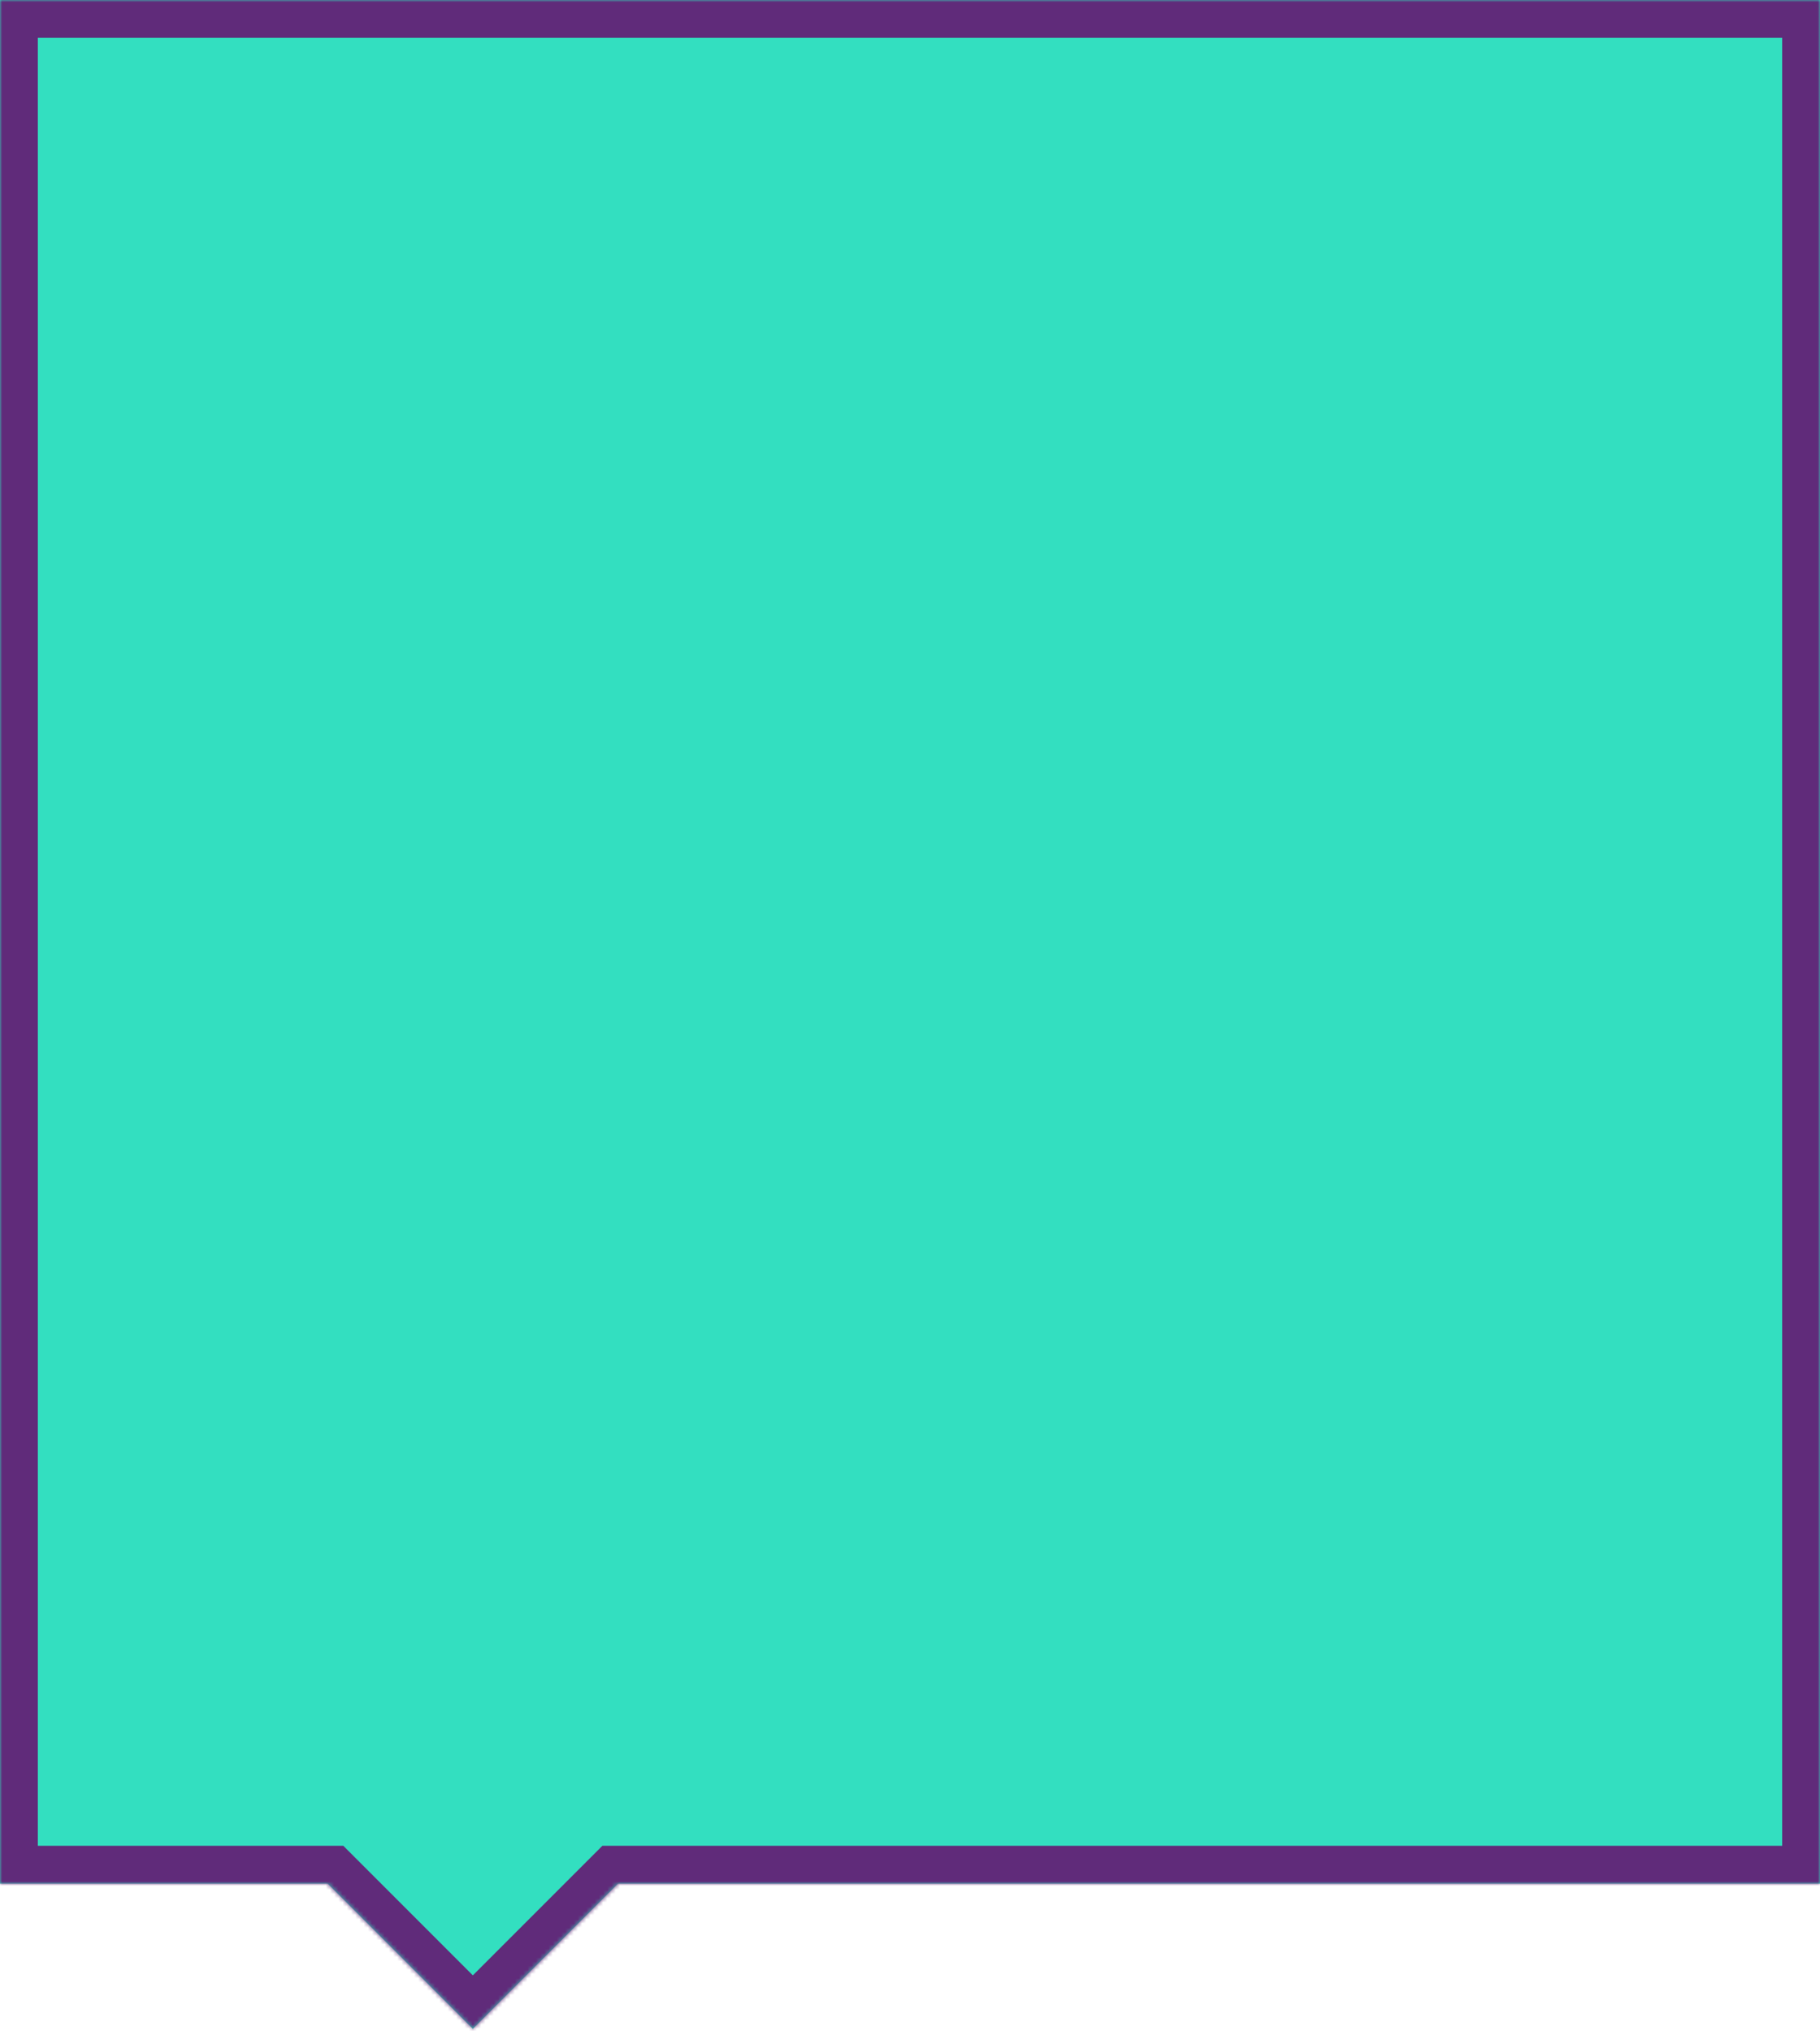
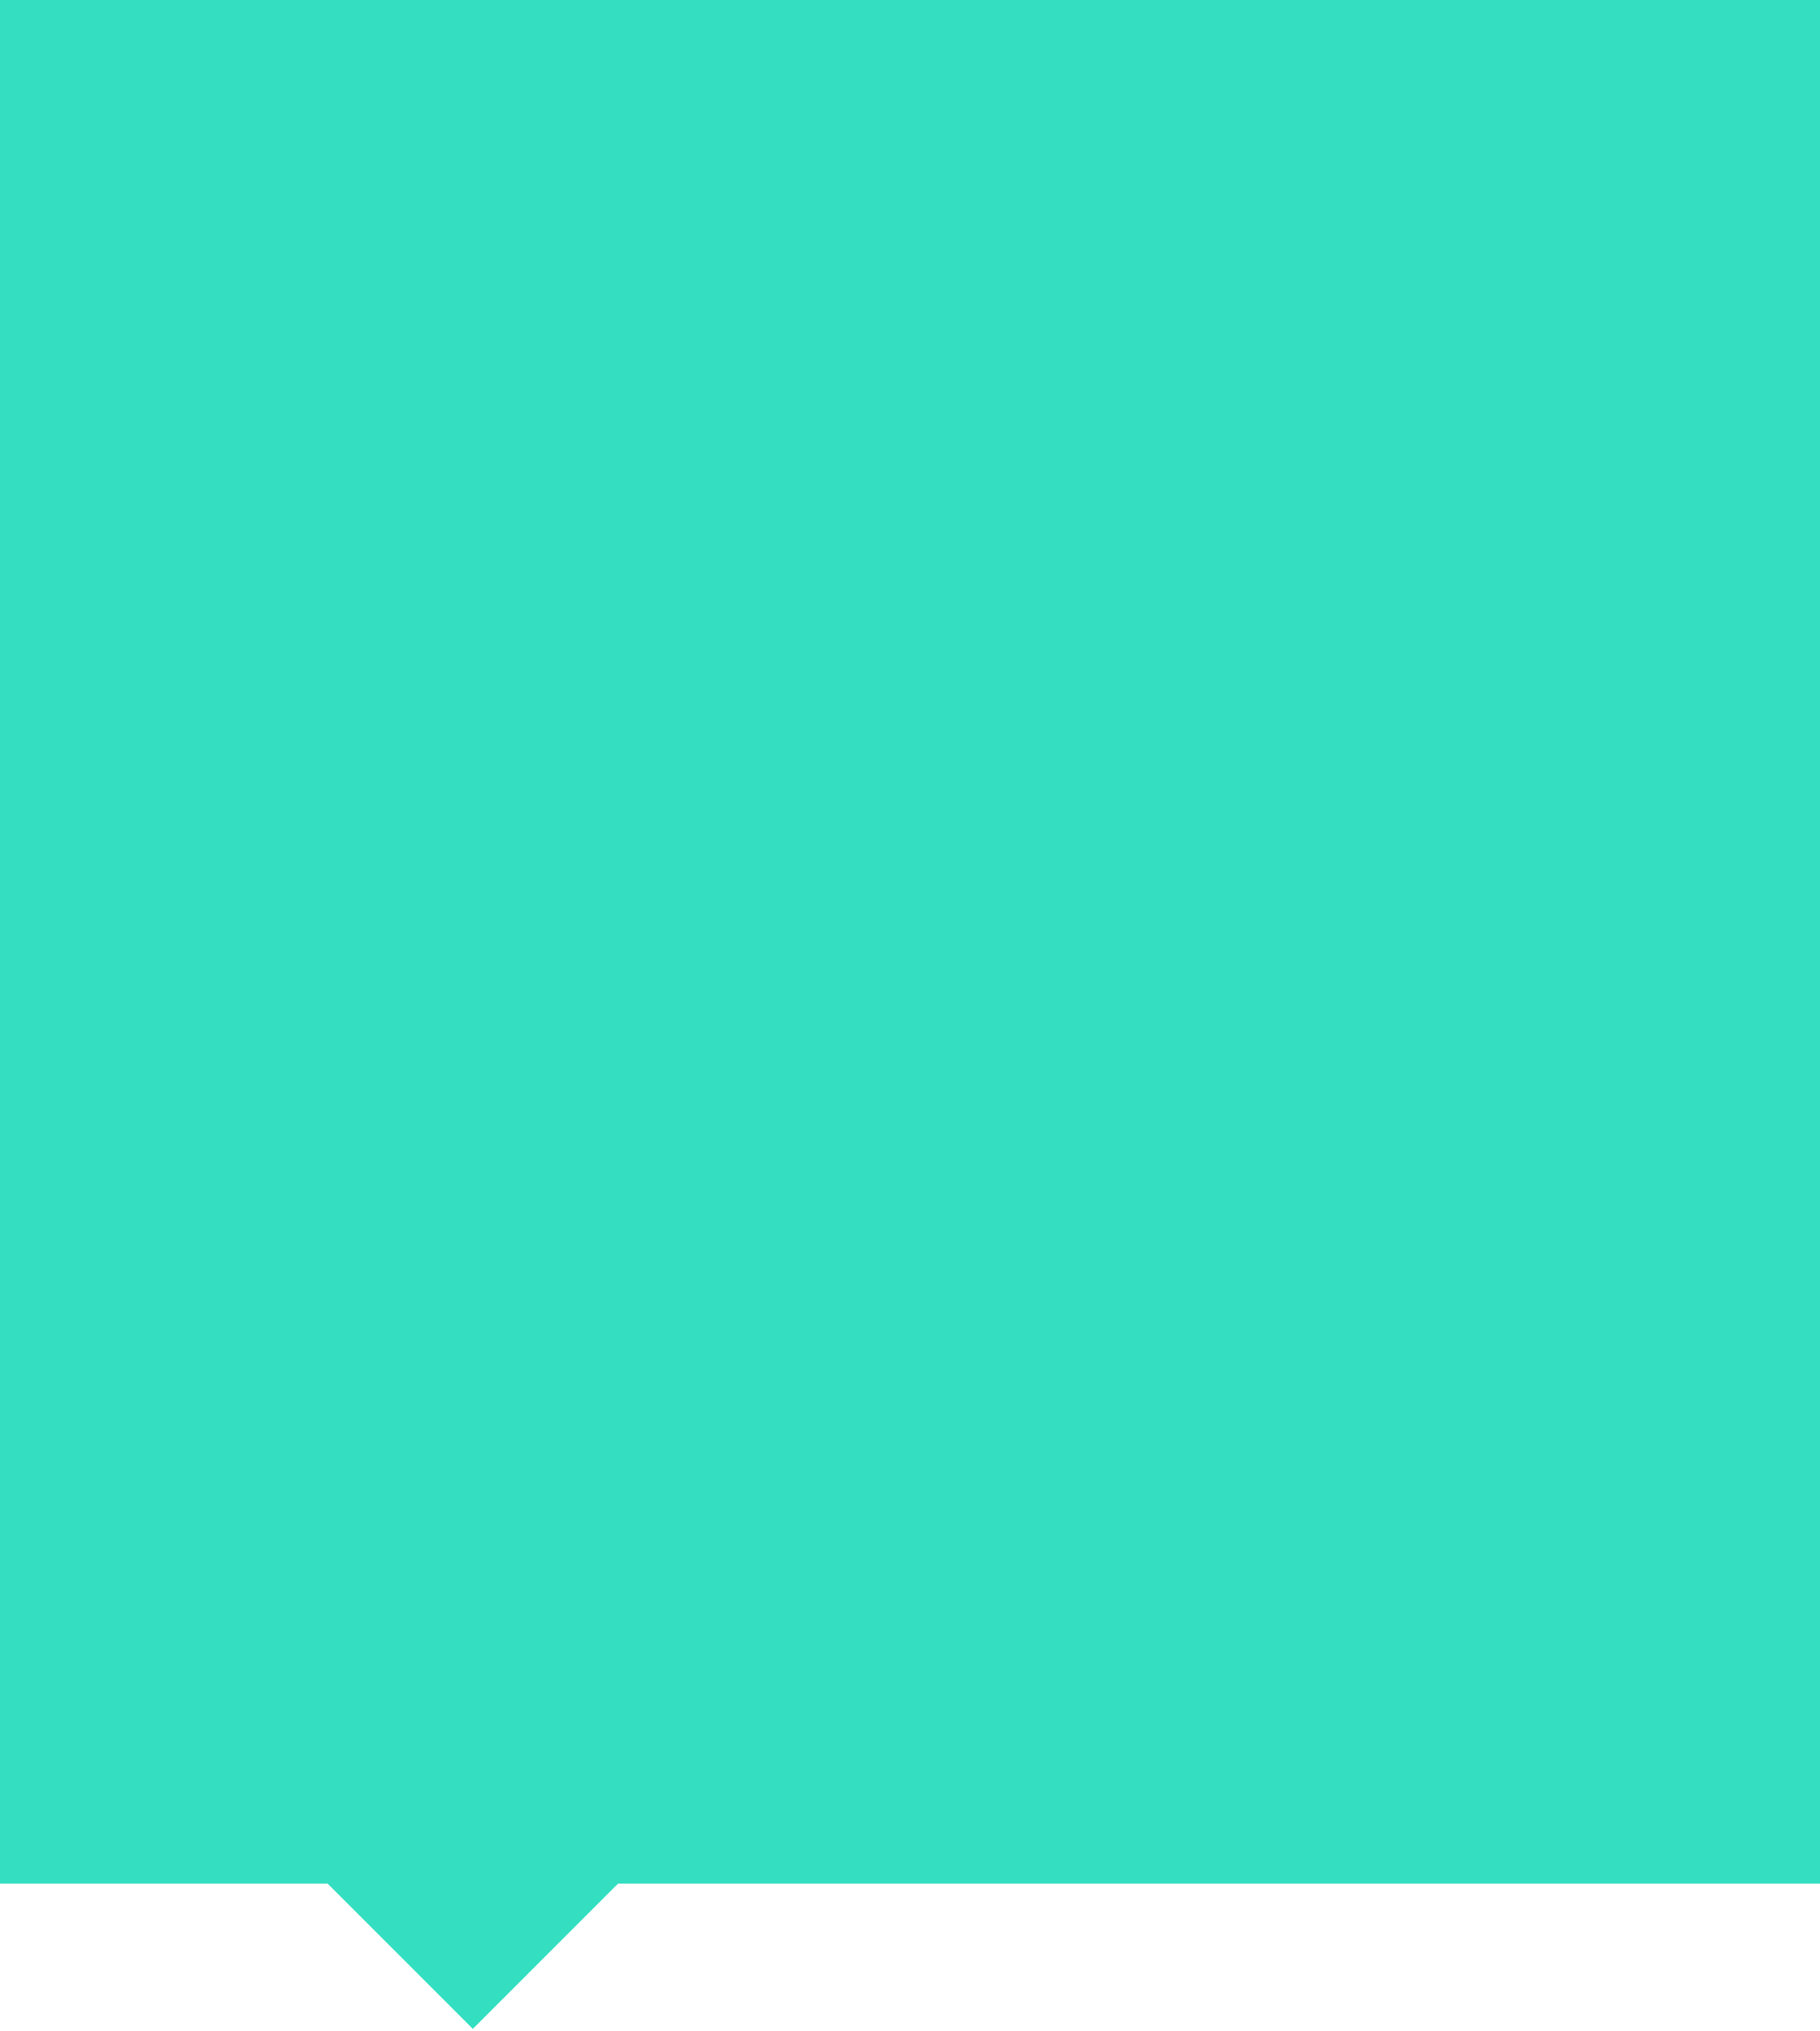
<svg xmlns="http://www.w3.org/2000/svg" width="433" height="483" viewBox="0 0 433 483" fill="none">
  <mask id="path-1-inside-1" fill="white">
-     <path fill-rule="evenodd" clip-rule="evenodd" d="M433 0H0V448H77.947L112.495 482.548L147.043 448H433V0Z" />
-   </mask>
+     </mask>
  <path fill-rule="evenodd" clip-rule="evenodd" d="M433 0H0V448H77.947L112.495 482.548L147.043 448H433V0Z" fill="#33DFC0" />
  <path d="M0 0V-9H-9V0H0ZM433 0H442V-9H433V0ZM0 448H-9V457H0V448ZM77.947 448L84.311 441.636L81.675 439H77.947V448ZM112.495 482.548L106.131 488.912L112.495 495.276L118.859 488.912L112.495 482.548ZM147.043 448V439H143.315L140.679 441.636L147.043 448ZM433 448V457H442V448H433ZM0 9H433V-9H0V9ZM9 448V0H-9V448H9ZM77.947 439H0V457H77.947V439ZM118.859 476.184L84.311 441.636L71.583 454.364L106.131 488.912L118.859 476.184ZM140.679 441.636L106.131 476.184L118.859 488.912L153.407 454.364L140.679 441.636ZM433 439H147.043V457H433V439ZM424 0V448H442V0H424Z" fill="#602B7A" mask="url(#path-1-inside-1)" />
</svg>